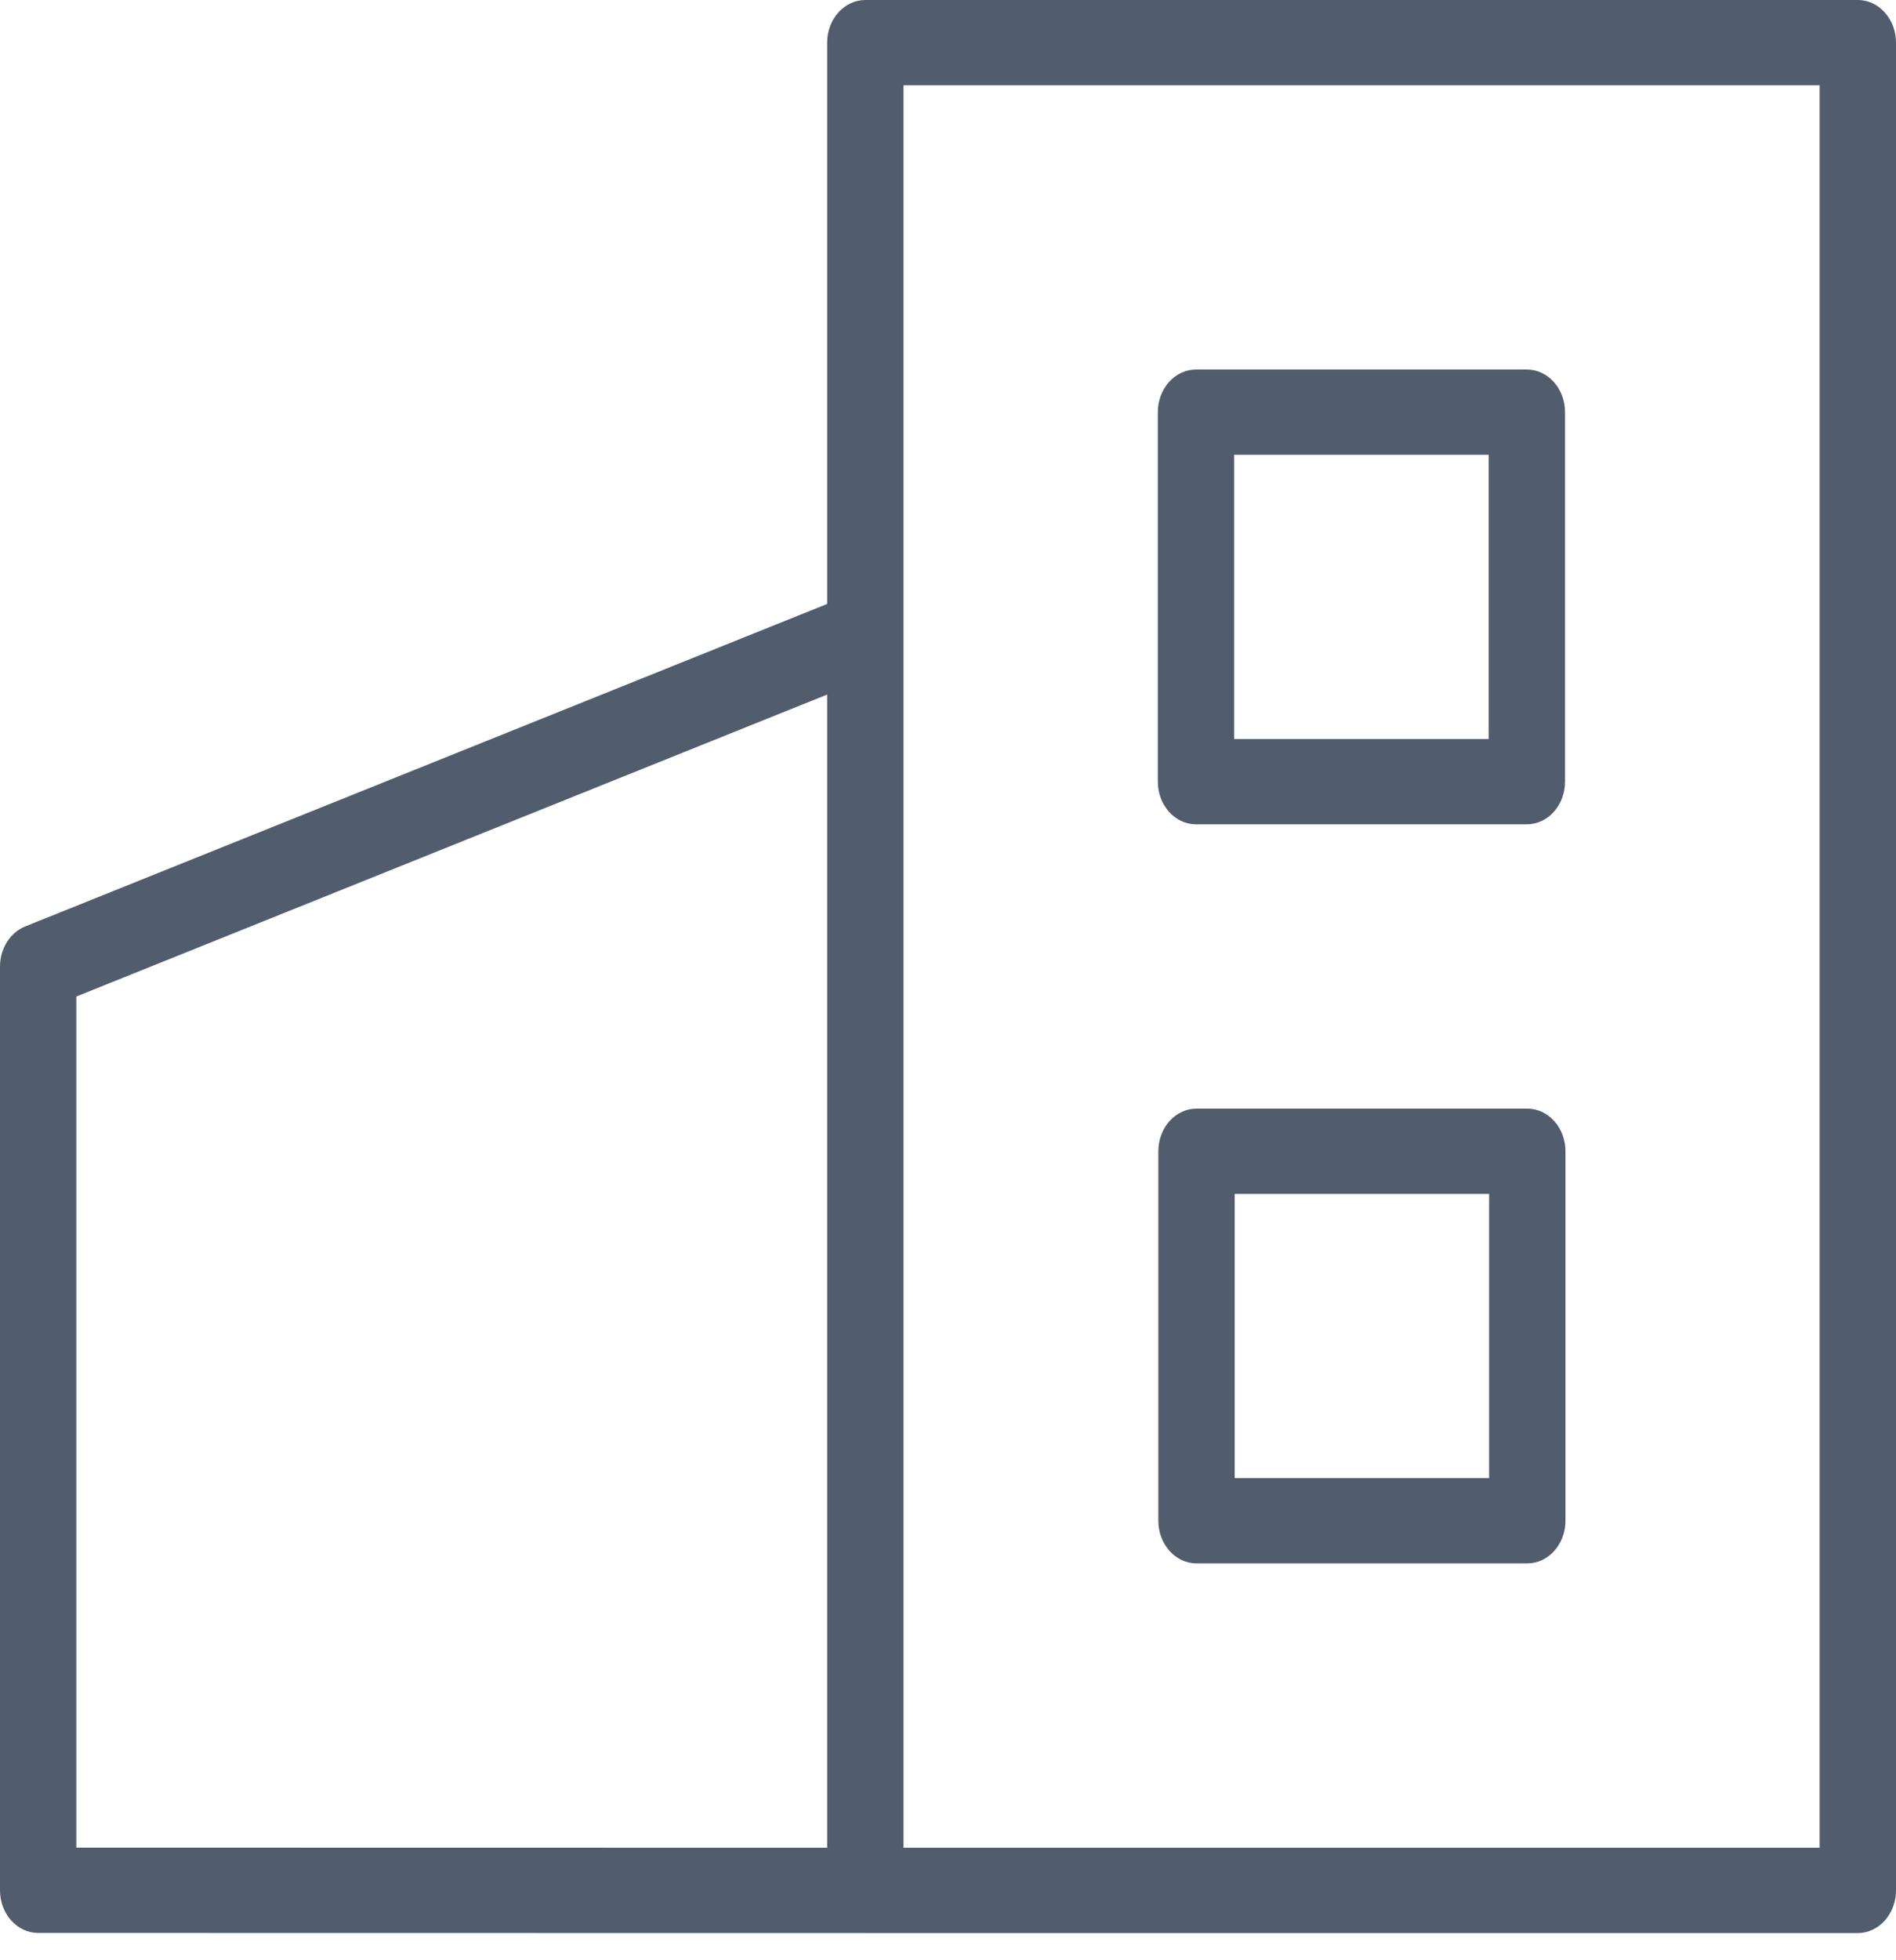
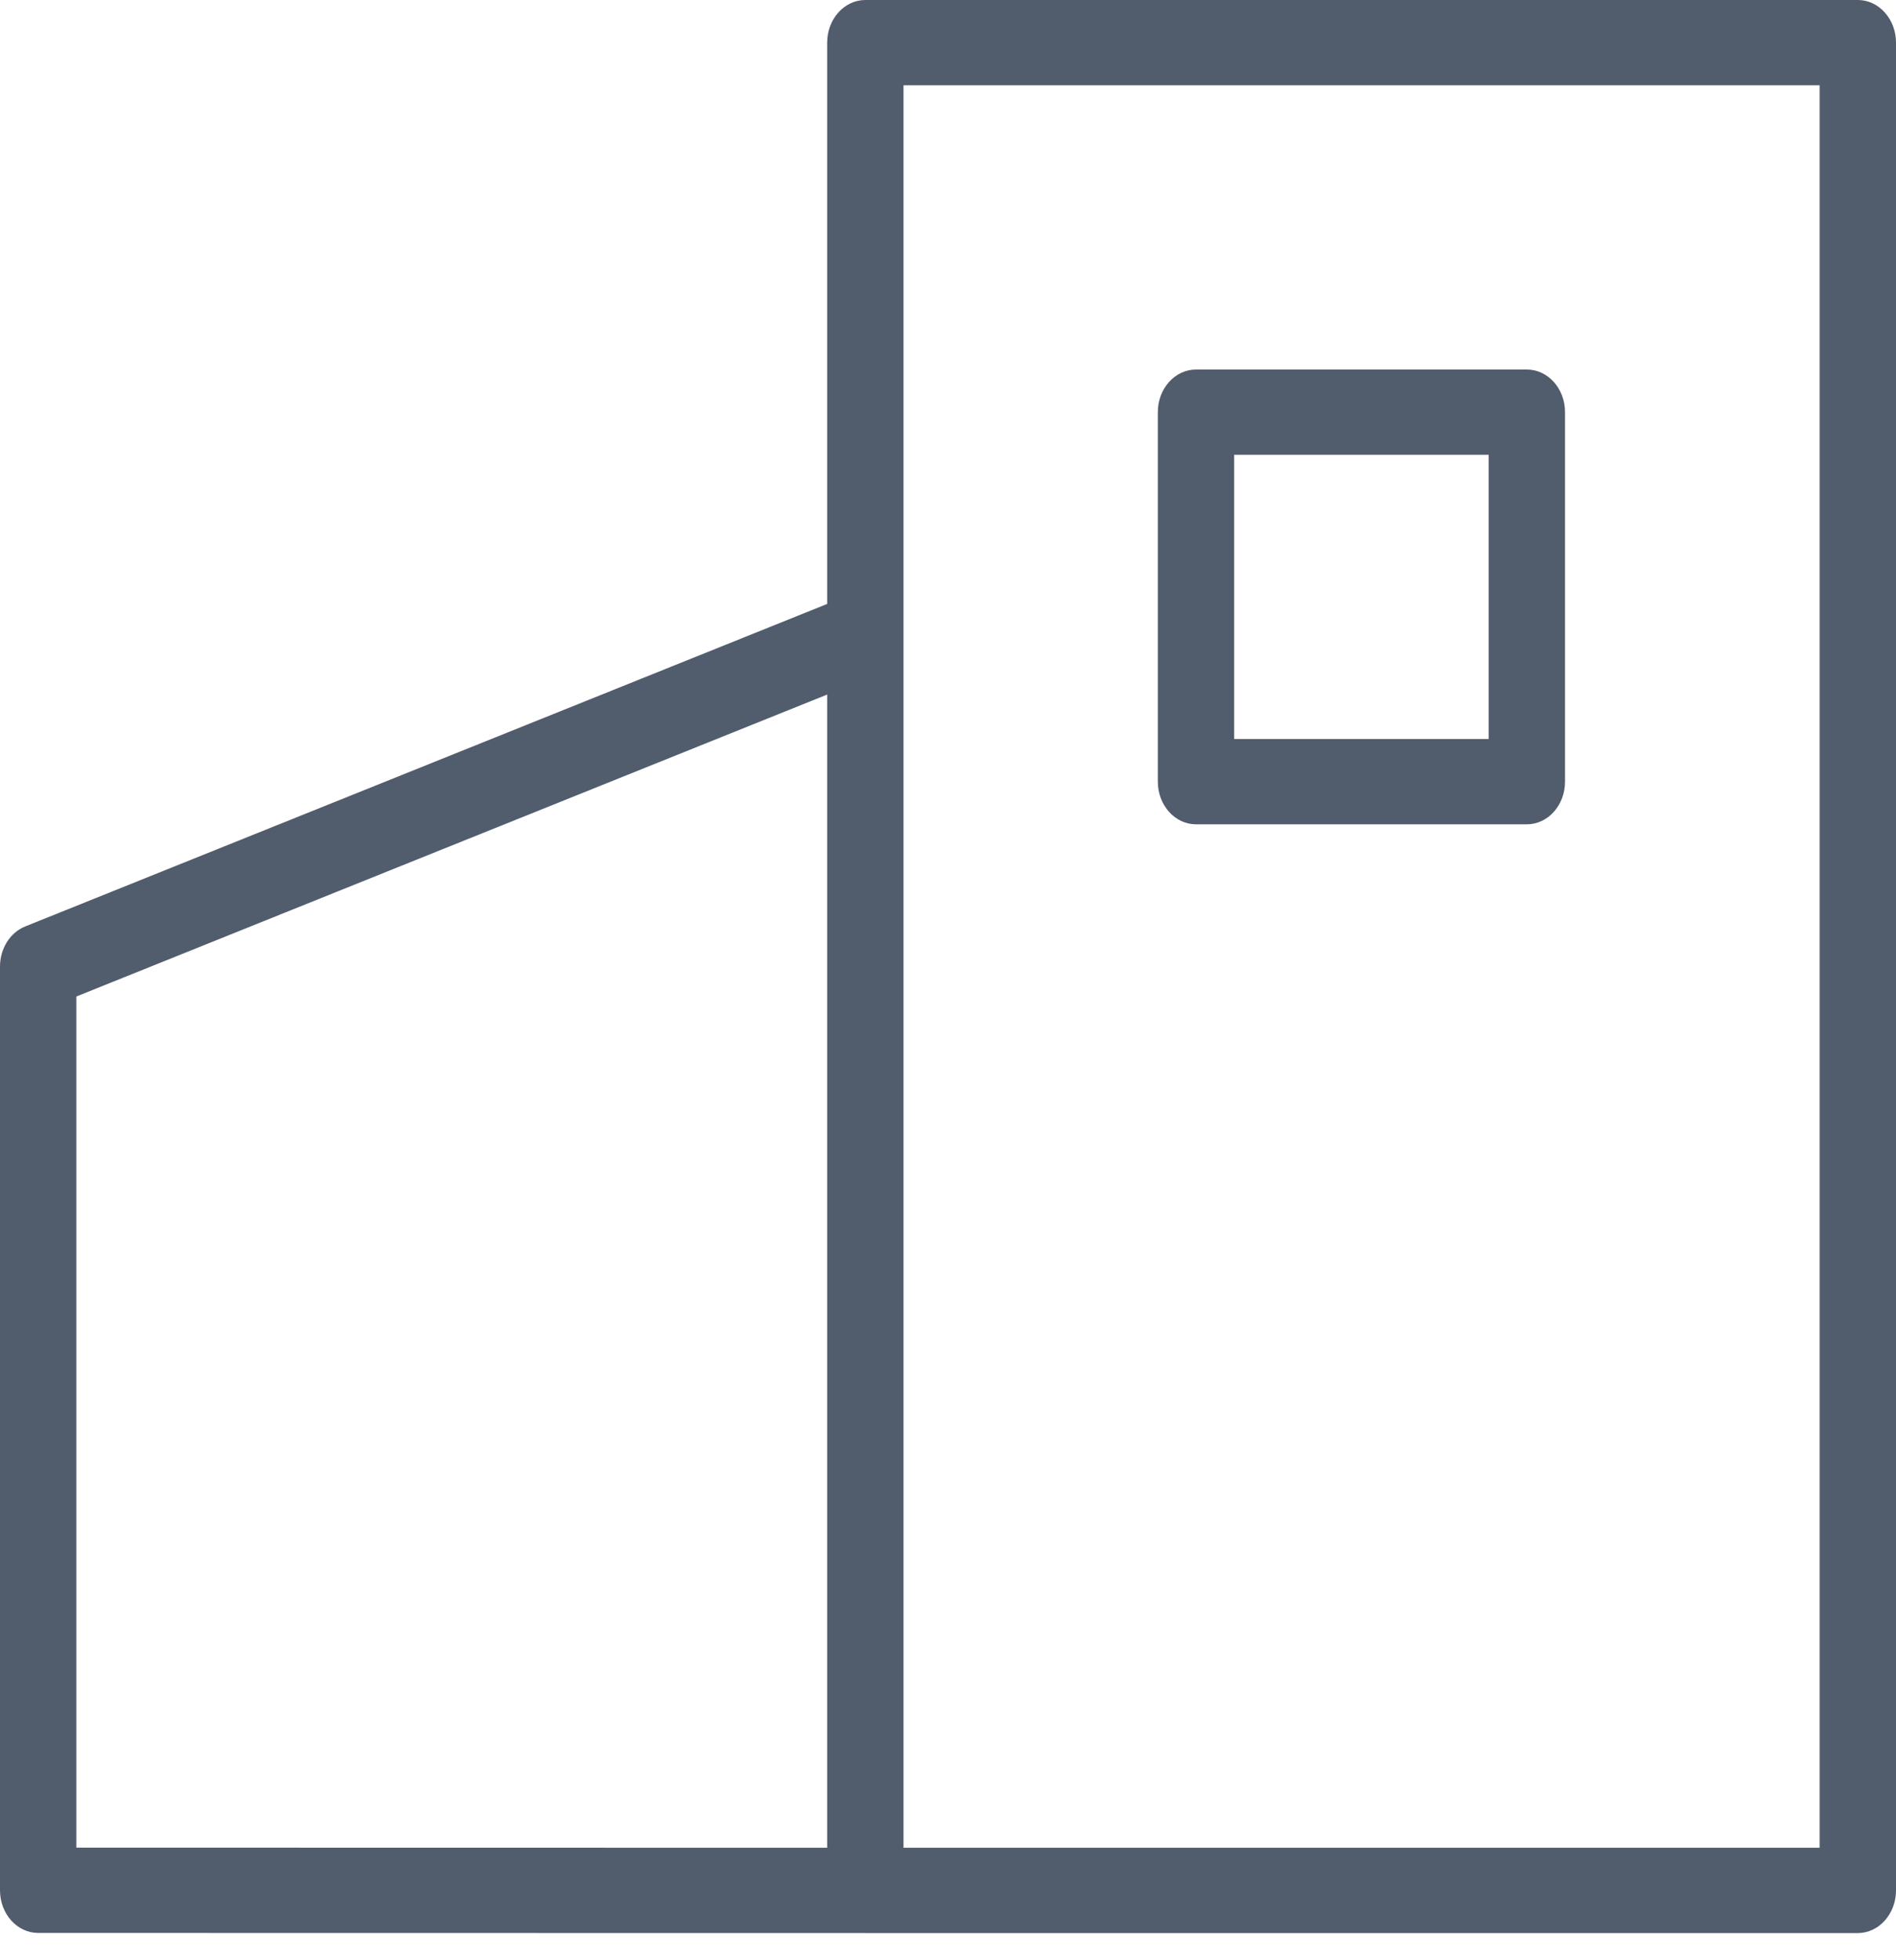
<svg xmlns="http://www.w3.org/2000/svg" width="30" height="31" viewBox="0 0 30 31" fill="none">
  <path d="M29.396 0H13.692C13.359 0 13.088 0.302 13.088 0.674V9.551L0.399 14.651C0.16 14.747 0 15.001 0 15.285V29.893C0 30.266 0.27 30.568 0.604 30.568L13.692 30.57H29.396C29.729 30.57 30 30.267 30 29.895V0.674C30 0.302 29.729 0 29.396 0ZM1.208 15.759L13.088 10.984V29.221L1.208 29.219V15.759V15.759ZM28.792 29.221H14.296V1.349H28.792V29.221V29.221Z" fill="#515C6D" />
  <path d="M18.924 13.036H24.159C24.493 13.036 24.763 12.734 24.763 12.361V6.518C24.763 6.145 24.493 5.844 24.159 5.844H18.924C18.591 5.844 18.32 6.145 18.32 6.518V12.361C18.32 12.734 18.591 13.036 18.924 13.036ZM19.528 7.192H23.555V11.687H19.528V7.192Z" fill="#515C6D" />
-   <path d="M24.166 17.532H18.932C18.599 17.532 18.328 17.834 18.328 18.207V24.05C18.328 24.422 18.599 24.724 18.932 24.724H24.166C24.499 24.724 24.77 24.422 24.77 24.05V18.207C24.77 17.834 24.499 17.532 24.166 17.532ZM23.562 23.376H19.536V18.881H23.562V23.376Z" fill="#515C6D" />
</svg>